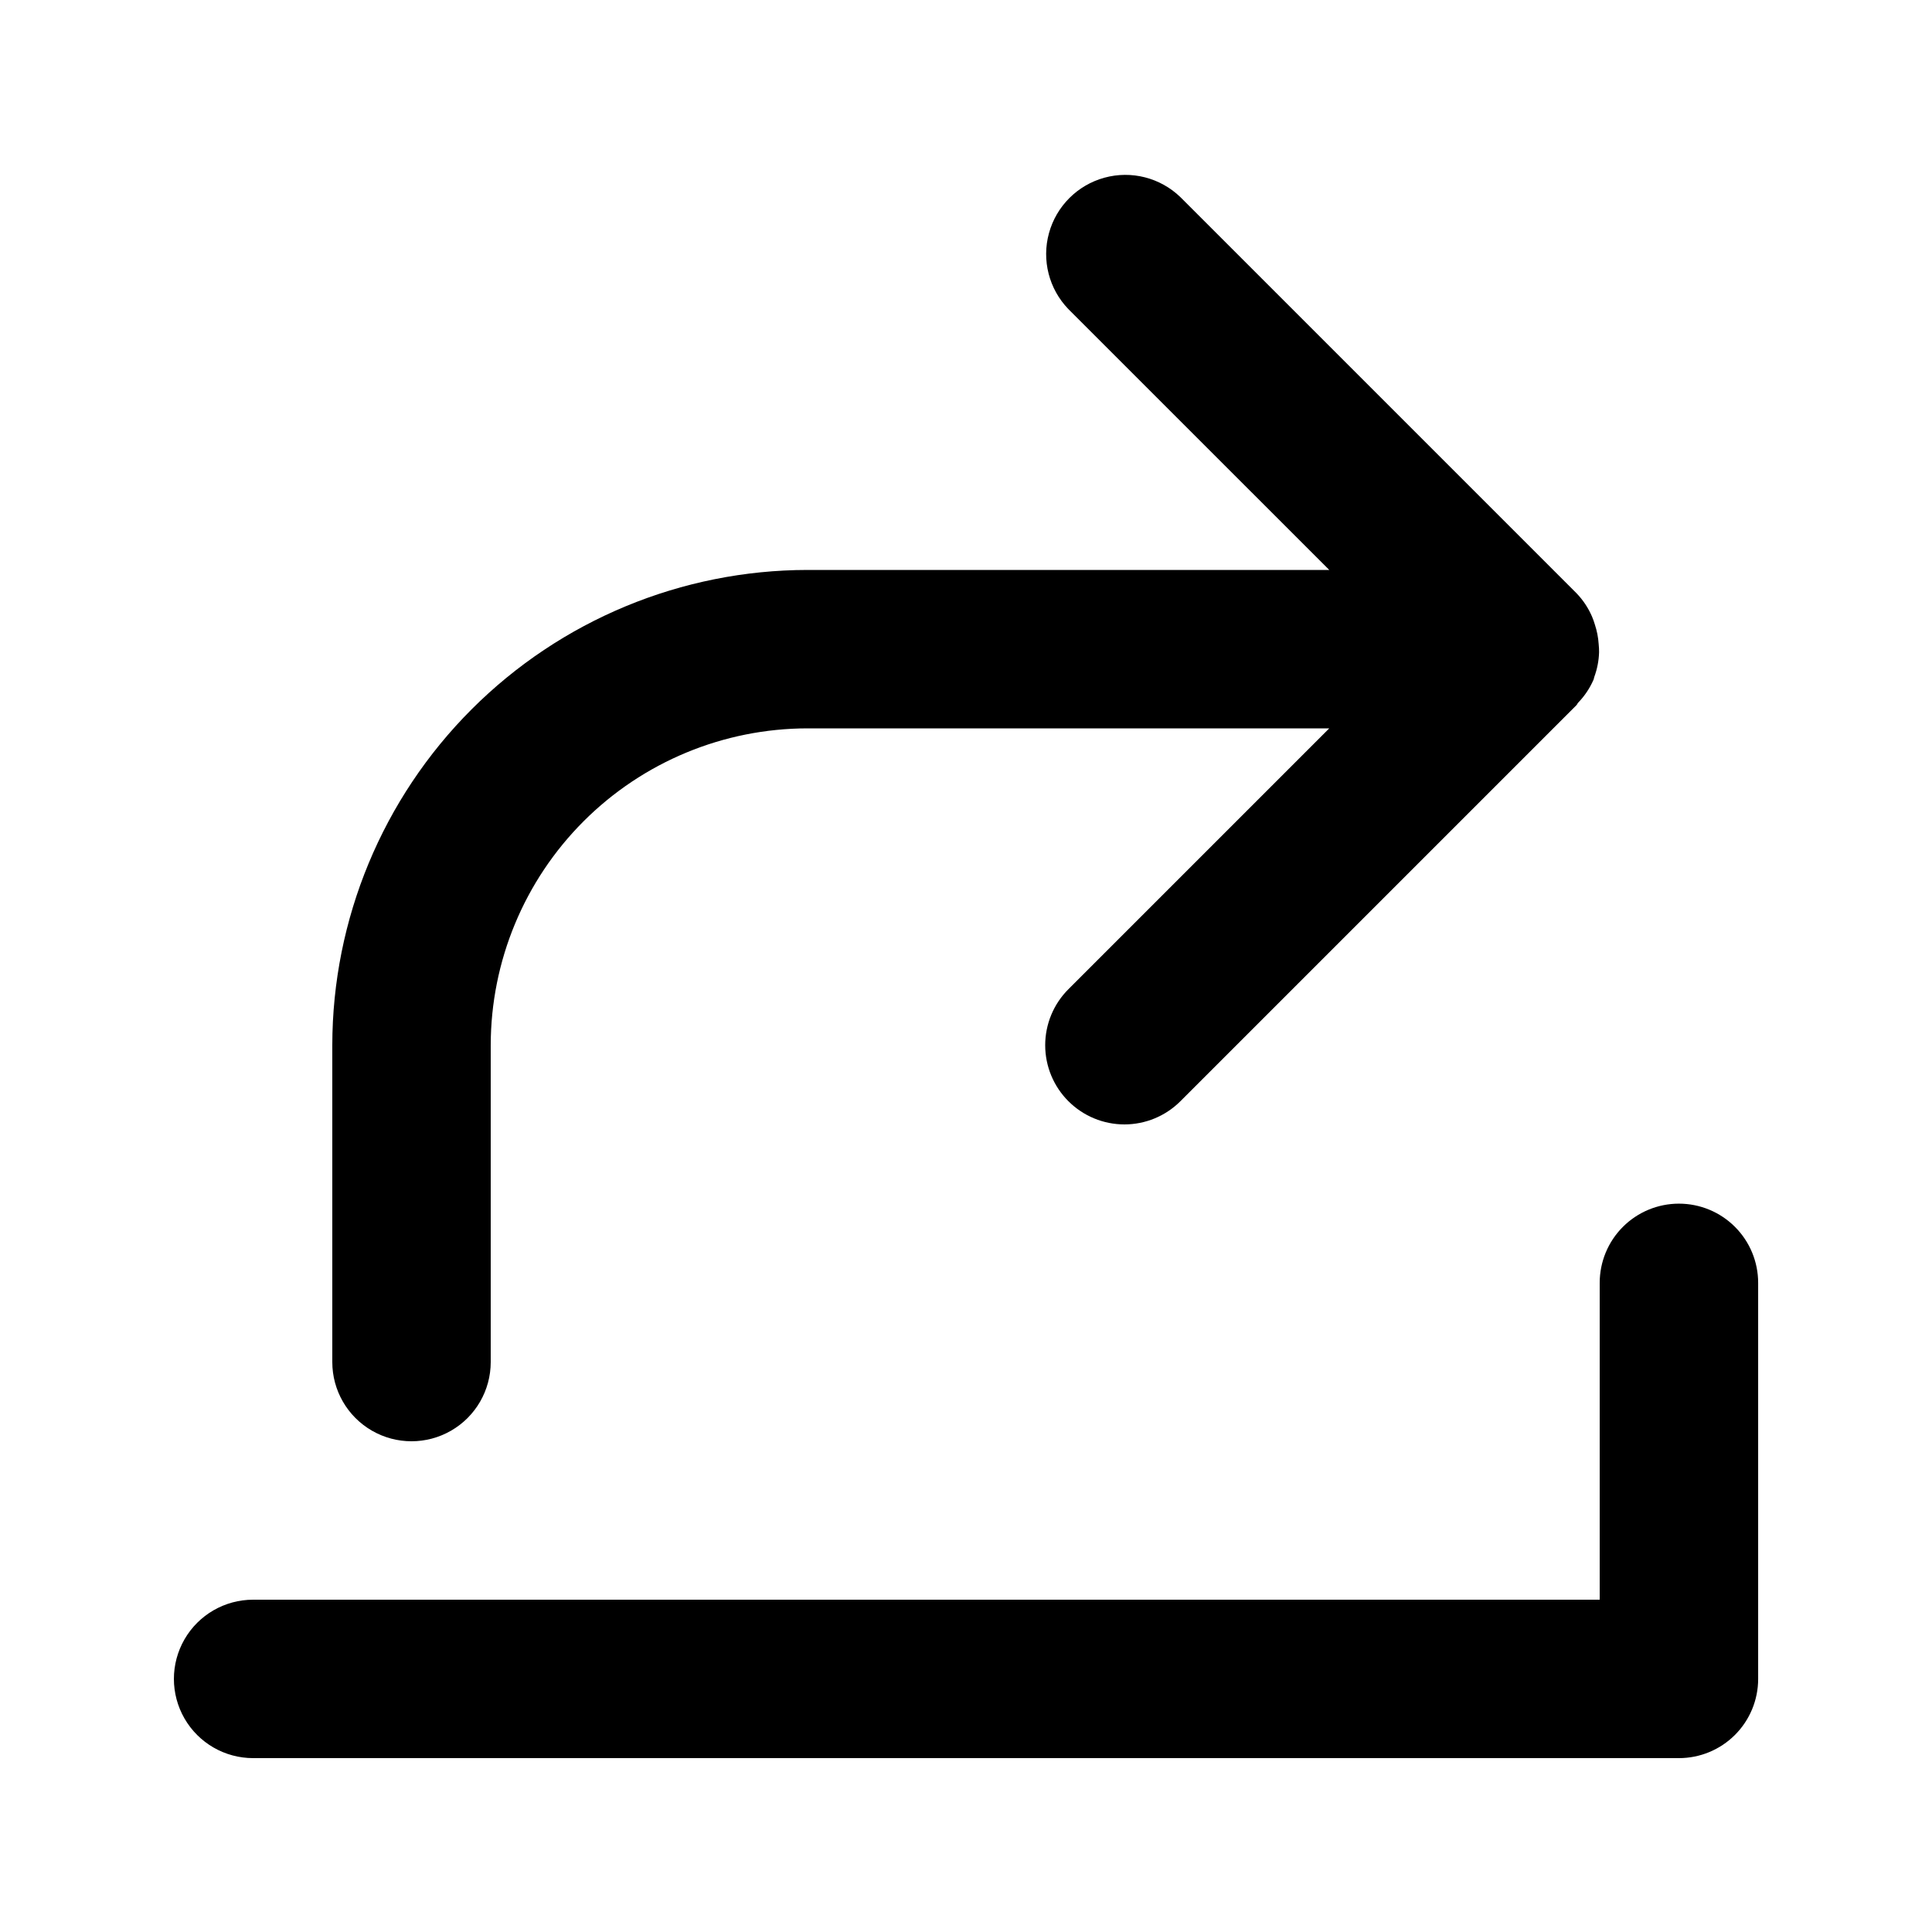
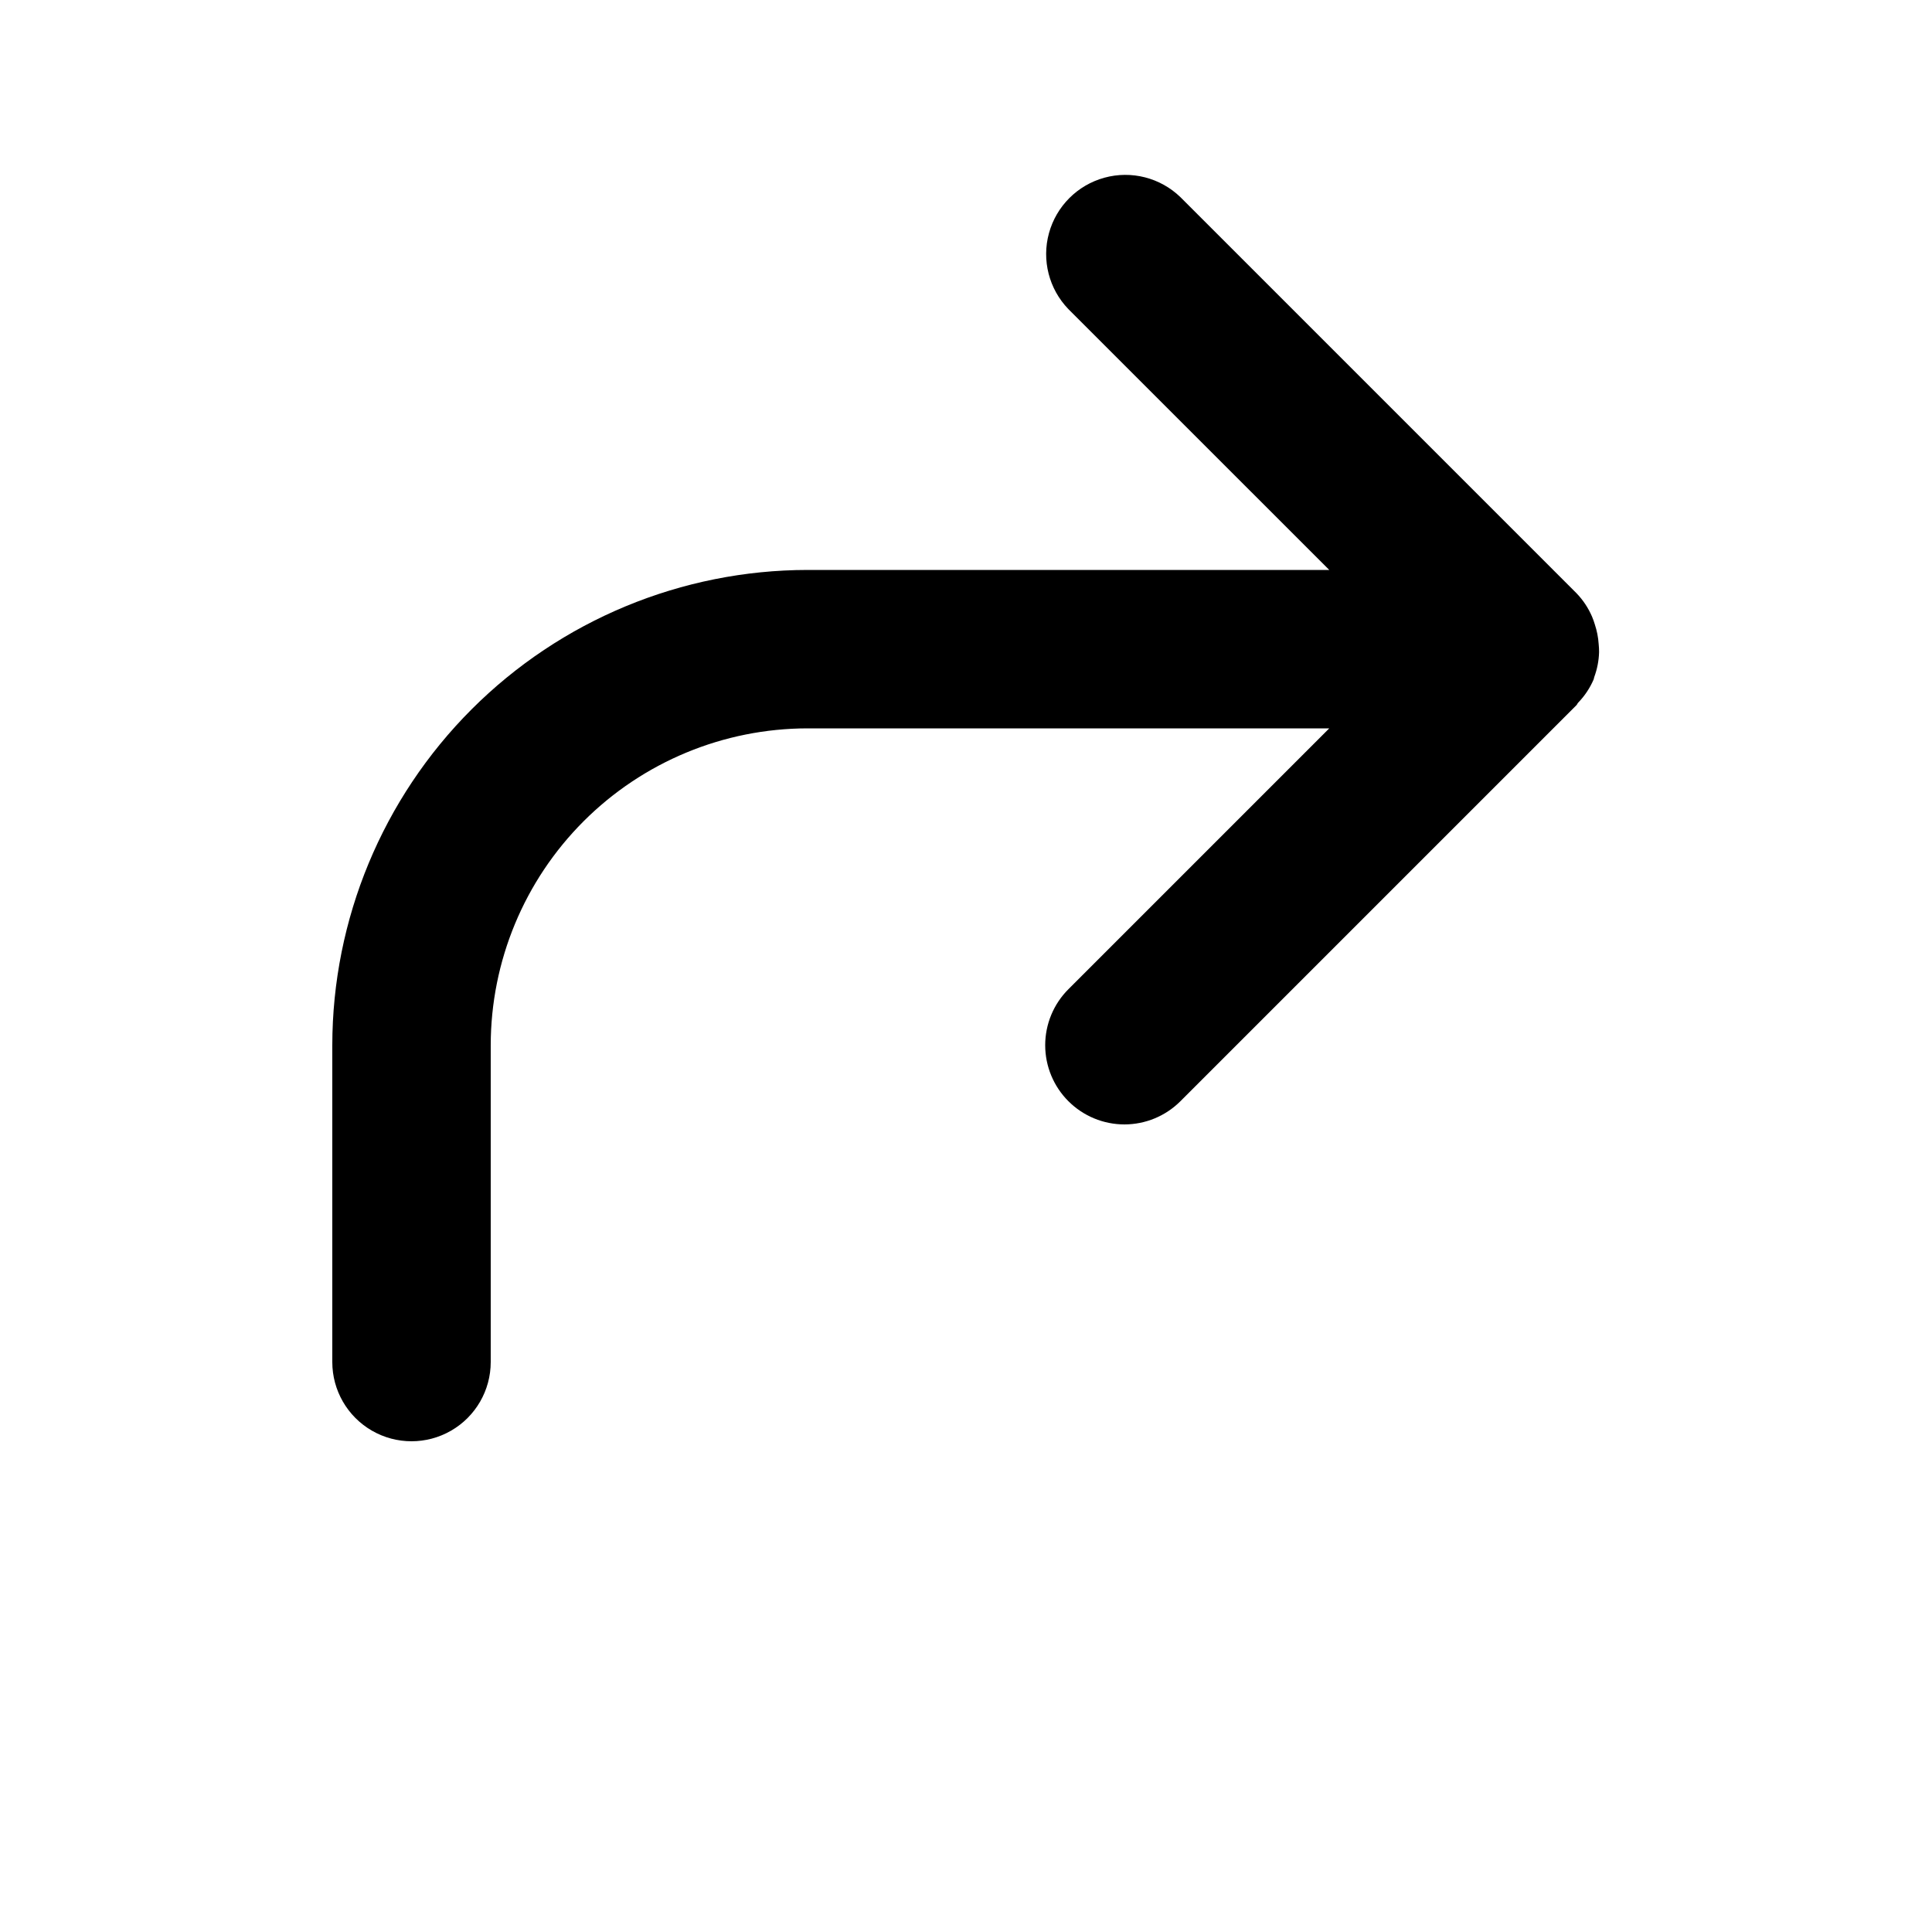
<svg xmlns="http://www.w3.org/2000/svg" fill="#000000" width="800px" height="800px" version="1.1" viewBox="144 144 512 512">
  <g>
-     <path d="m588.93 462.98c-5.566 0-10.906 2.211-14.844 6.148-3.934 3.934-6.148 9.273-6.148 14.84v83.969h-356.86c-7.5 0-14.43 4.004-18.18 10.496-3.75 6.496-3.75 14.5 0 20.992 3.75 6.496 10.68 10.496 18.18 10.496h377.86c5.57 0 10.906-2.211 14.844-6.148s6.148-9.273 6.148-14.844v-104.96c0-5.566-2.211-10.906-6.148-14.84-3.938-3.938-9.273-6.148-14.844-6.148z" />
    <path d="m427.14 435.83c3.938 3.938 9.273 6.152 14.844 6.152 5.566 0 10.906-2.215 14.84-6.152l104.96-104.96c0.188-0.188 0.246-0.441 0.418-0.629 1.738-1.789 3.133-3.879 4.125-6.168l0.02-0.074c0.074-0.184 0.07-0.379 0.141-0.562 0.785-2.117 1.219-4.344 1.285-6.602 0.004-0.719-0.035-1.441-0.109-2.156-0.113-1.762-0.453-3.5-1.008-5.172-0.207-0.707-0.457-1.402-0.742-2.082-0.988-2.309-2.391-4.422-4.137-6.227l-104.96-104.96c-5.332-5.152-12.984-7.106-20.133-5.148-7.148 1.961-12.734 7.547-14.695 14.695-1.961 7.148-0.004 14.801 5.148 20.133l69.129 69.121h-138.25c-33.395 0.035-65.41 13.316-89.023 36.93-23.613 23.613-36.895 55.629-36.93 89.023v83.969-0.004c0 7.5 4 14.43 10.496 18.18s14.496 3.75 20.992 0c6.496-3.75 10.496-10.68 10.496-18.18v-83.965c0.023-22.266 8.875-43.609 24.617-59.352 15.742-15.742 37.086-24.594 59.352-24.617h138.25l-69.125 69.125c-3.938 3.938-6.152 9.273-6.152 14.844 0 5.566 2.215 10.906 6.152 14.84z" />
  </g>
</svg>